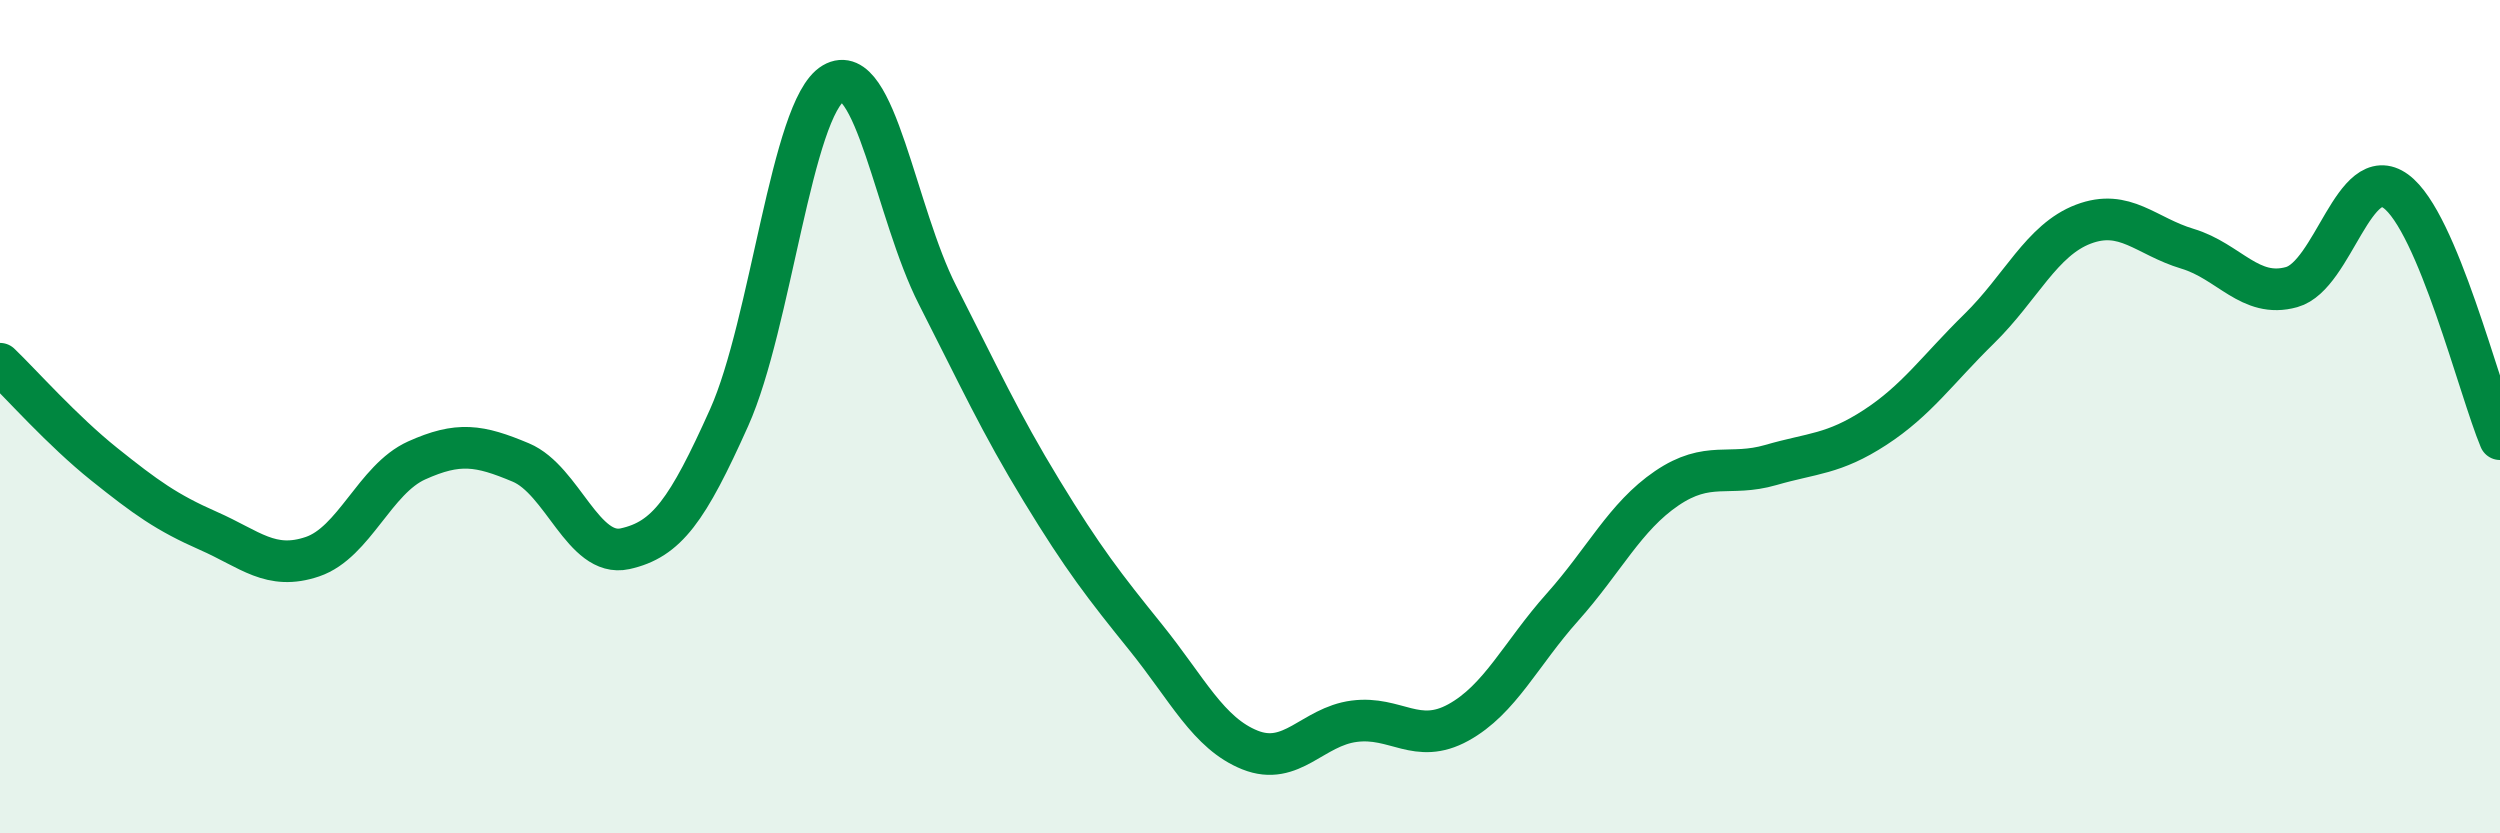
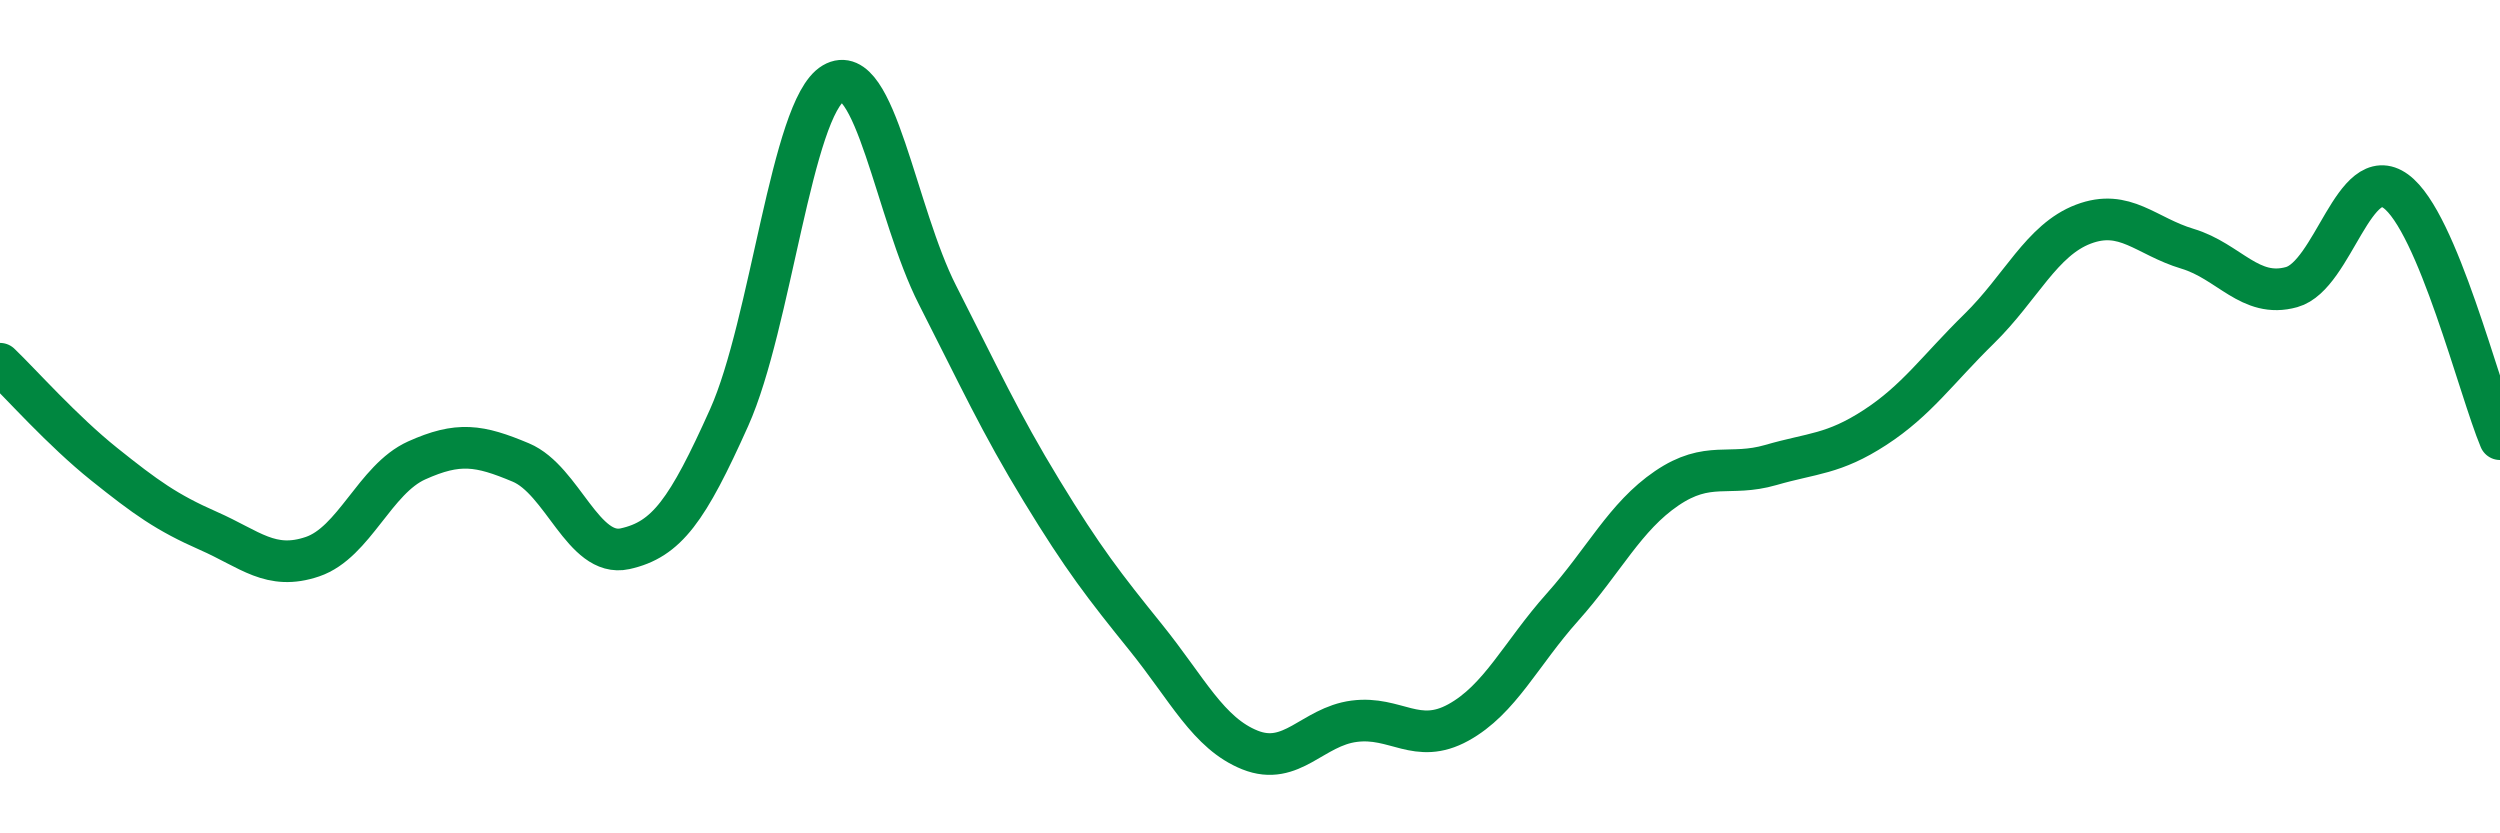
<svg xmlns="http://www.w3.org/2000/svg" width="60" height="20" viewBox="0 0 60 20">
-   <path d="M 0,8.73 C 0.5,9.21 1.5,10.34 2.5,11.14 C 3.5,11.94 4,12.3 5,12.74 C 6,13.18 6.5,13.7 7.5,13.36 C 8.5,13.02 9,11.5 10,11.05 C 11,10.6 11.5,10.68 12.5,11.1 C 13.5,11.52 14,13.39 15,13.17 C 16,12.95 16.5,12.25 17.5,10.02 C 18.5,7.79 19,2.59 20,2 C 21,1.41 21.5,5.12 22.5,7.08 C 23.5,9.04 24,10.14 25,11.78 C 26,13.42 26.5,14.06 27.5,15.3 C 28.5,16.54 29,17.6 30,18 C 31,18.4 31.5,17.44 32.5,17.31 C 33.5,17.18 34,17.89 35,17.34 C 36,16.79 36.5,15.69 37.5,14.57 C 38.5,13.45 39,12.4 40,11.72 C 41,11.04 41.5,11.45 42.5,11.16 C 43.5,10.87 44,10.91 45,10.26 C 46,9.61 46.5,8.87 47.5,7.89 C 48.5,6.91 49,5.76 50,5.38 C 51,5 51.5,5.67 52.5,5.97 C 53.5,6.27 54,7.17 55,6.89 C 56,6.61 56.5,3.86 57.5,4.59 C 58.5,5.32 59.5,9.35 60,10.54L60 20L0 20Z" fill="#008740" opacity="0.1" stroke-linecap="round" stroke-linejoin="round" />
  <path d="M 0,8.73 C 0.5,9.21 1.5,10.34 2.5,11.14 C 3.5,11.94 4,12.3 5,12.74 C 6,13.18 6.5,13.7 7.5,13.36 C 8.5,13.02 9,11.5 10,11.05 C 11,10.6 11.5,10.68 12.5,11.1 C 13.5,11.52 14,13.39 15,13.17 C 16,12.95 16.5,12.25 17.5,10.02 C 18.5,7.79 19,2.59 20,2 C 21,1.41 21.5,5.12 22.5,7.08 C 23.5,9.04 24,10.14 25,11.78 C 26,13.42 26.5,14.06 27.5,15.3 C 28.5,16.54 29,17.6 30,18 C 31,18.4 31.5,17.44 32.5,17.31 C 33.5,17.18 34,17.89 35,17.34 C 36,16.79 36.5,15.69 37.5,14.57 C 38.5,13.45 39,12.4 40,11.72 C 41,11.04 41.5,11.45 42.5,11.16 C 43.5,10.87 44,10.91 45,10.26 C 46,9.61 46.5,8.87 47.5,7.89 C 48.5,6.91 49,5.76 50,5.38 C 51,5 51.5,5.67 52.5,5.97 C 53.5,6.27 54,7.17 55,6.89 C 56,6.61 56.5,3.86 57.5,4.59 C 58.5,5.32 59.5,9.35 60,10.54" stroke="#008740" stroke-width="1" fill="none" stroke-linecap="round" stroke-linejoin="round" />
</svg>